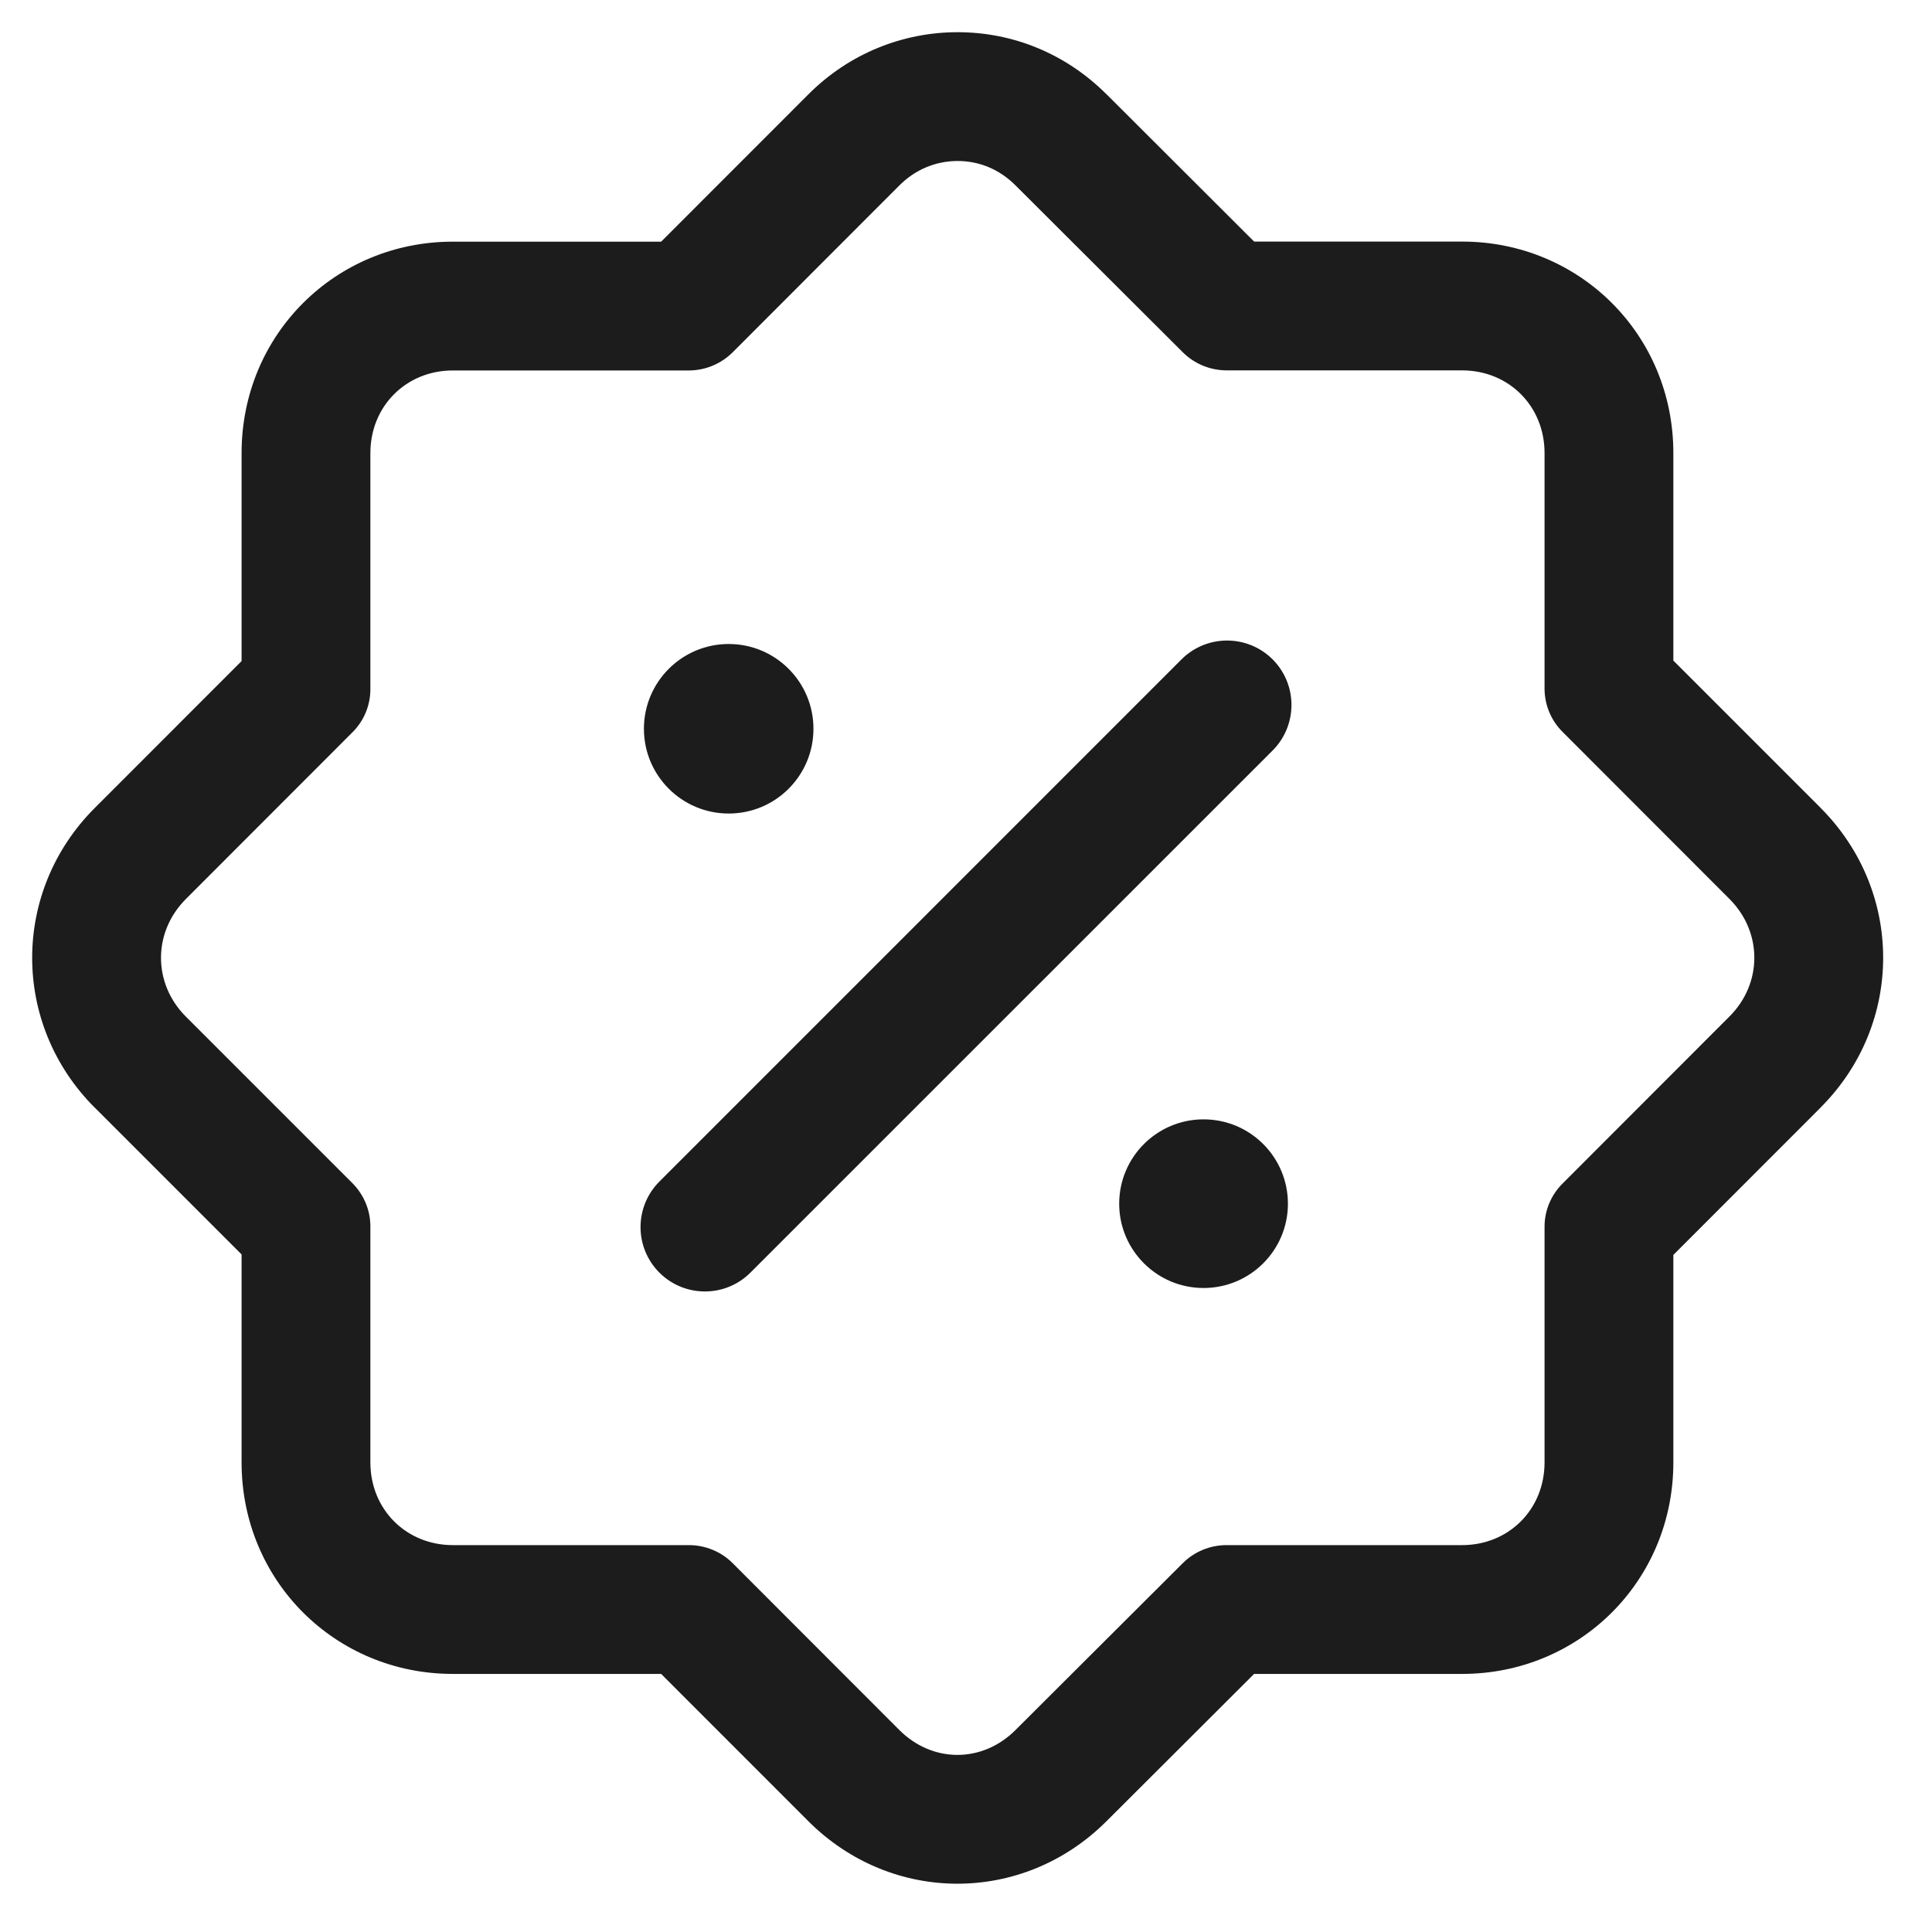
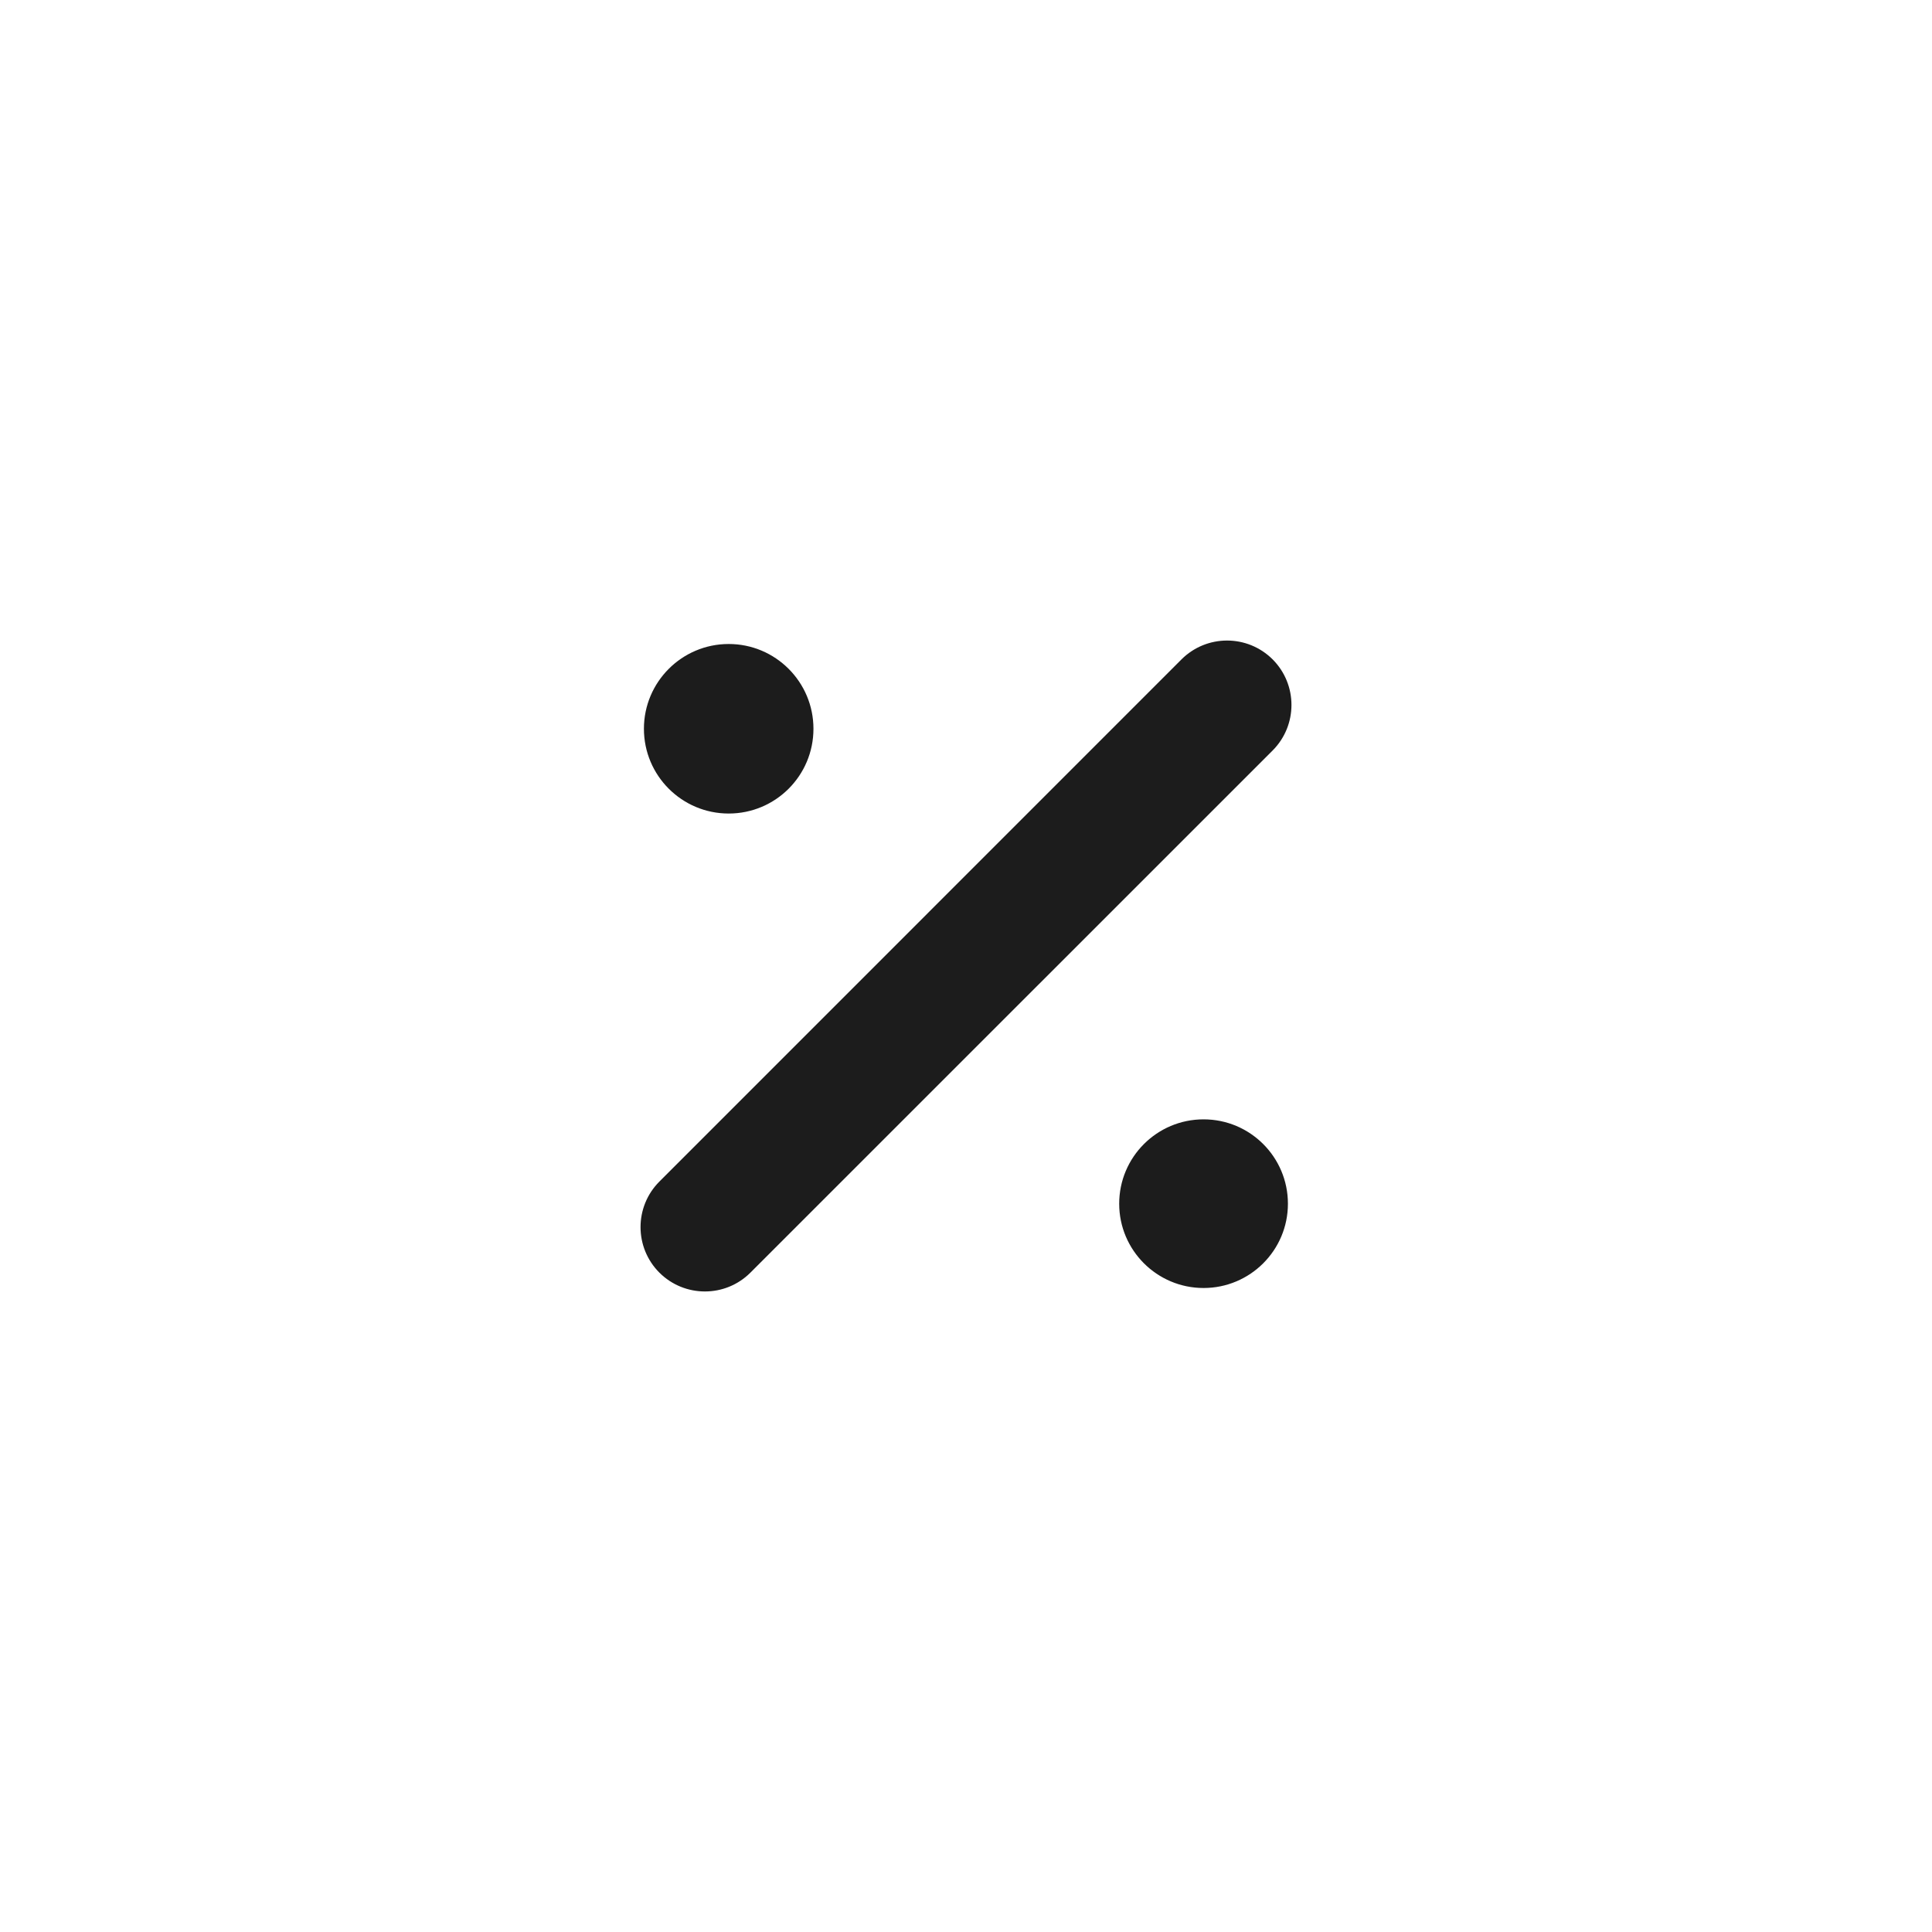
<svg xmlns="http://www.w3.org/2000/svg" width="24" height="24" viewBox="0 0 24 24" fill="none">
-   <path fill-rule="evenodd" clip-rule="evenodd" d="M9.101 19.418C8.957 19.274 8.761 19.194 8.557 19.194H5.625C5.048 19.194 4.601 18.753 4.601 18.166V15.234C4.601 15.034 4.521 14.843 4.38 14.7L2.309 12.629C1.897 12.217 1.897 11.58 2.309 11.168L4.38 9.095C4.522 8.953 4.601 8.762 4.601 8.562V5.629C4.601 5.043 5.048 4.602 5.625 4.602H8.557C8.761 4.602 8.957 4.52 9.101 4.377L11.172 2.304C11.377 2.098 11.635 2 11.896 2C12.158 2 12.41 2.098 12.615 2.303L14.693 4.376C14.836 4.519 15.032 4.6 15.236 4.601H18.163C18.74 4.601 19.187 5.042 19.187 5.628V8.561C19.189 8.761 19.27 8.953 19.413 9.094L21.484 11.167C21.896 11.579 21.896 12.216 21.484 12.627L19.413 14.7C19.27 14.841 19.188 15.033 19.187 15.234V18.166C19.187 18.753 18.74 19.194 18.163 19.194H15.236C15.032 19.194 14.836 19.275 14.693 19.418L12.615 21.491C12.203 21.903 11.584 21.903 11.172 21.491L9.101 19.418ZM13.746 22.623C13.746 22.623 13.746 22.623 13.745 22.624C12.709 23.659 11.077 23.659 10.041 22.623L10.04 22.622L8.213 20.794H5.625C4.168 20.794 3.001 19.64 3.001 18.166V15.583L1.178 13.76C1.178 13.76 1.178 13.76 1.178 13.76C1.177 13.76 1.177 13.76 1.177 13.76C0.141 12.724 0.14 11.074 1.177 10.037C1.177 10.037 1.177 10.037 1.177 10.037C1.178 10.037 1.178 10.036 1.178 10.036L3.001 8.212V5.629C3.001 4.155 4.168 3.002 5.625 3.002H8.213L10.037 1.177C10.038 1.176 10.038 1.175 10.039 1.175C10.553 0.659 11.222 0.4 11.896 0.4C12.582 0.4 13.24 0.666 13.745 1.171C13.746 1.171 13.746 1.171 13.746 1.171C13.746 1.171 13.746 1.171 13.746 1.171L15.579 3.001H18.163C19.62 3.001 20.787 4.155 20.787 5.628V8.206L22.616 10.035C22.616 10.036 22.616 10.036 22.616 10.036C23.652 11.072 23.653 12.722 22.616 13.758C22.616 13.758 22.616 13.758 22.616 13.759C22.616 13.759 22.615 13.759 22.615 13.76L20.787 15.589V18.166C20.787 19.64 19.619 20.794 18.163 20.794H15.579L13.746 22.623ZM15.823 3.244L15.823 3.243Z" fill="#1C1C1C" />
  <path fill-rule="evenodd" clip-rule="evenodd" d="M15.809 8.191C16.121 8.504 16.121 9.01 15.809 9.323L9.322 15.809C9.01 16.121 8.504 16.121 8.191 15.809C7.879 15.497 7.879 14.99 8.191 14.678L14.677 8.191C14.99 7.879 15.496 7.879 15.809 8.191ZM15.999 14.953C15.999 15.531 15.53 16 14.951 16C14.373 16 13.903 15.531 13.903 14.953C13.903 14.374 14.373 13.905 14.951 13.905C15.53 13.905 15.999 14.374 15.999 14.953ZM9.052 10.106C9.634 10.106 10.105 9.635 10.105 9.053C10.105 8.472 9.634 8 9.052 8C8.471 8 7.999 8.472 7.999 9.053C7.999 9.635 8.471 10.106 9.052 10.106Z" fill="#1C1C1C" />
</svg>